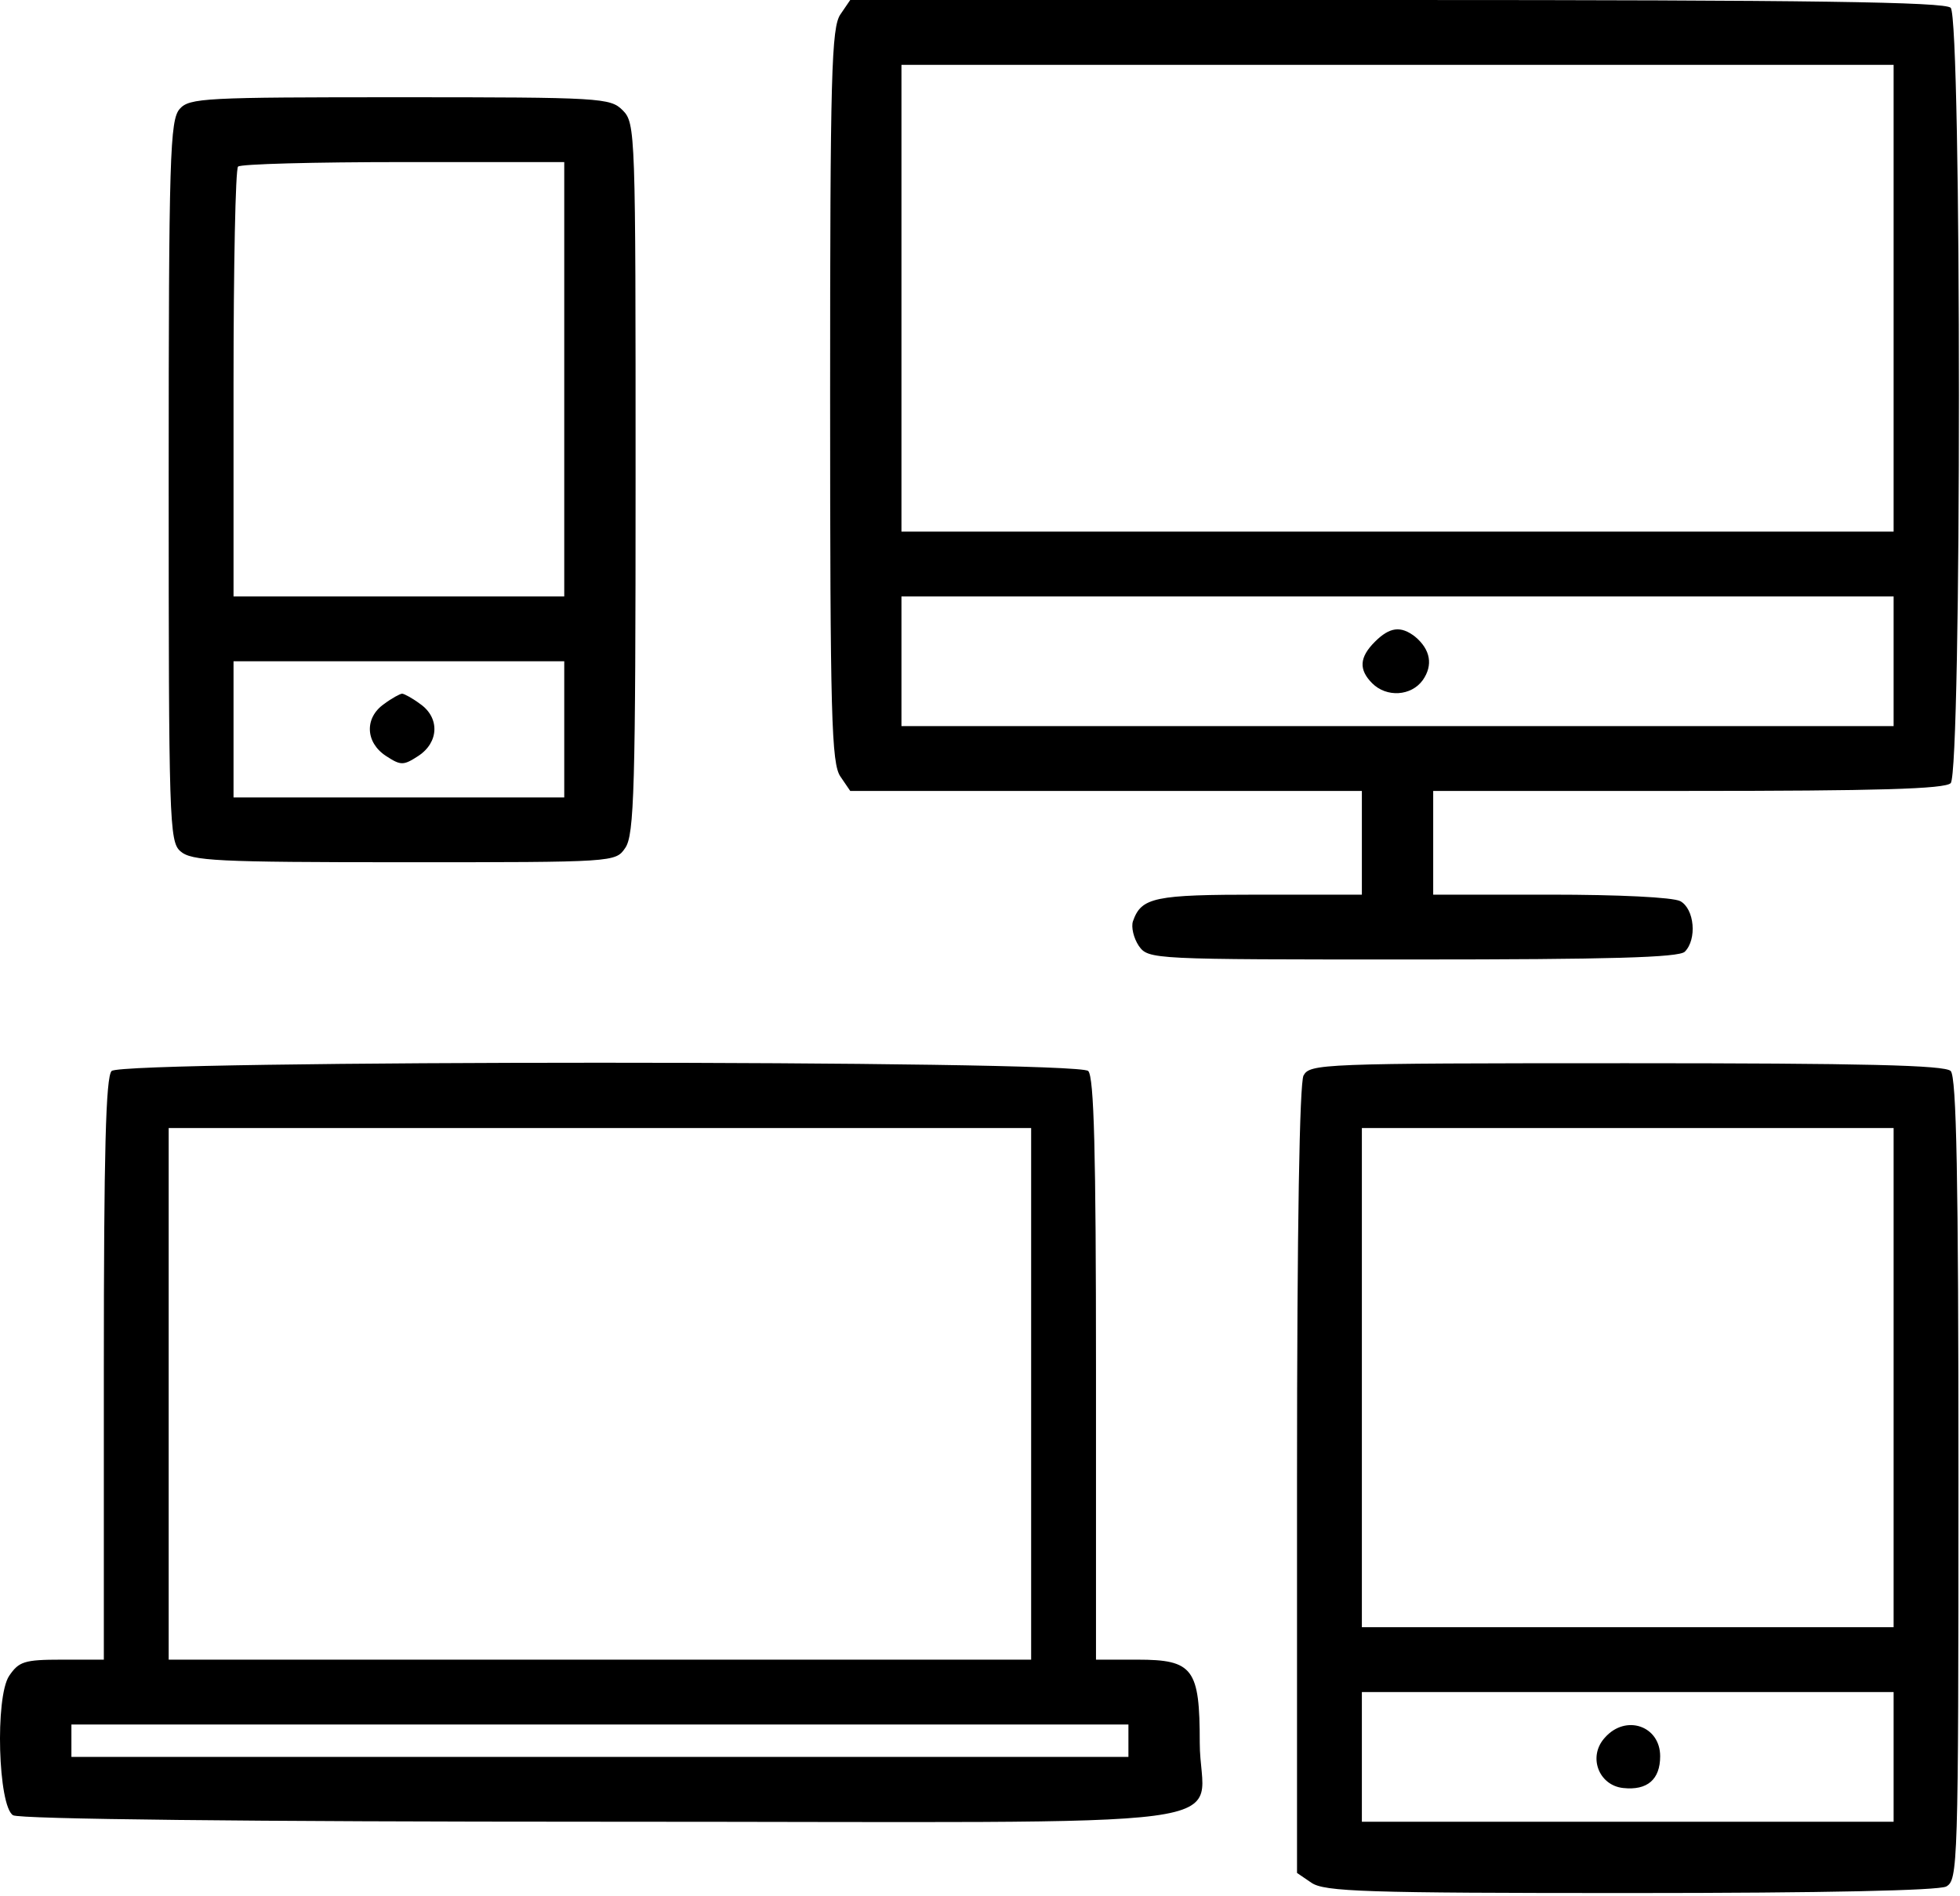
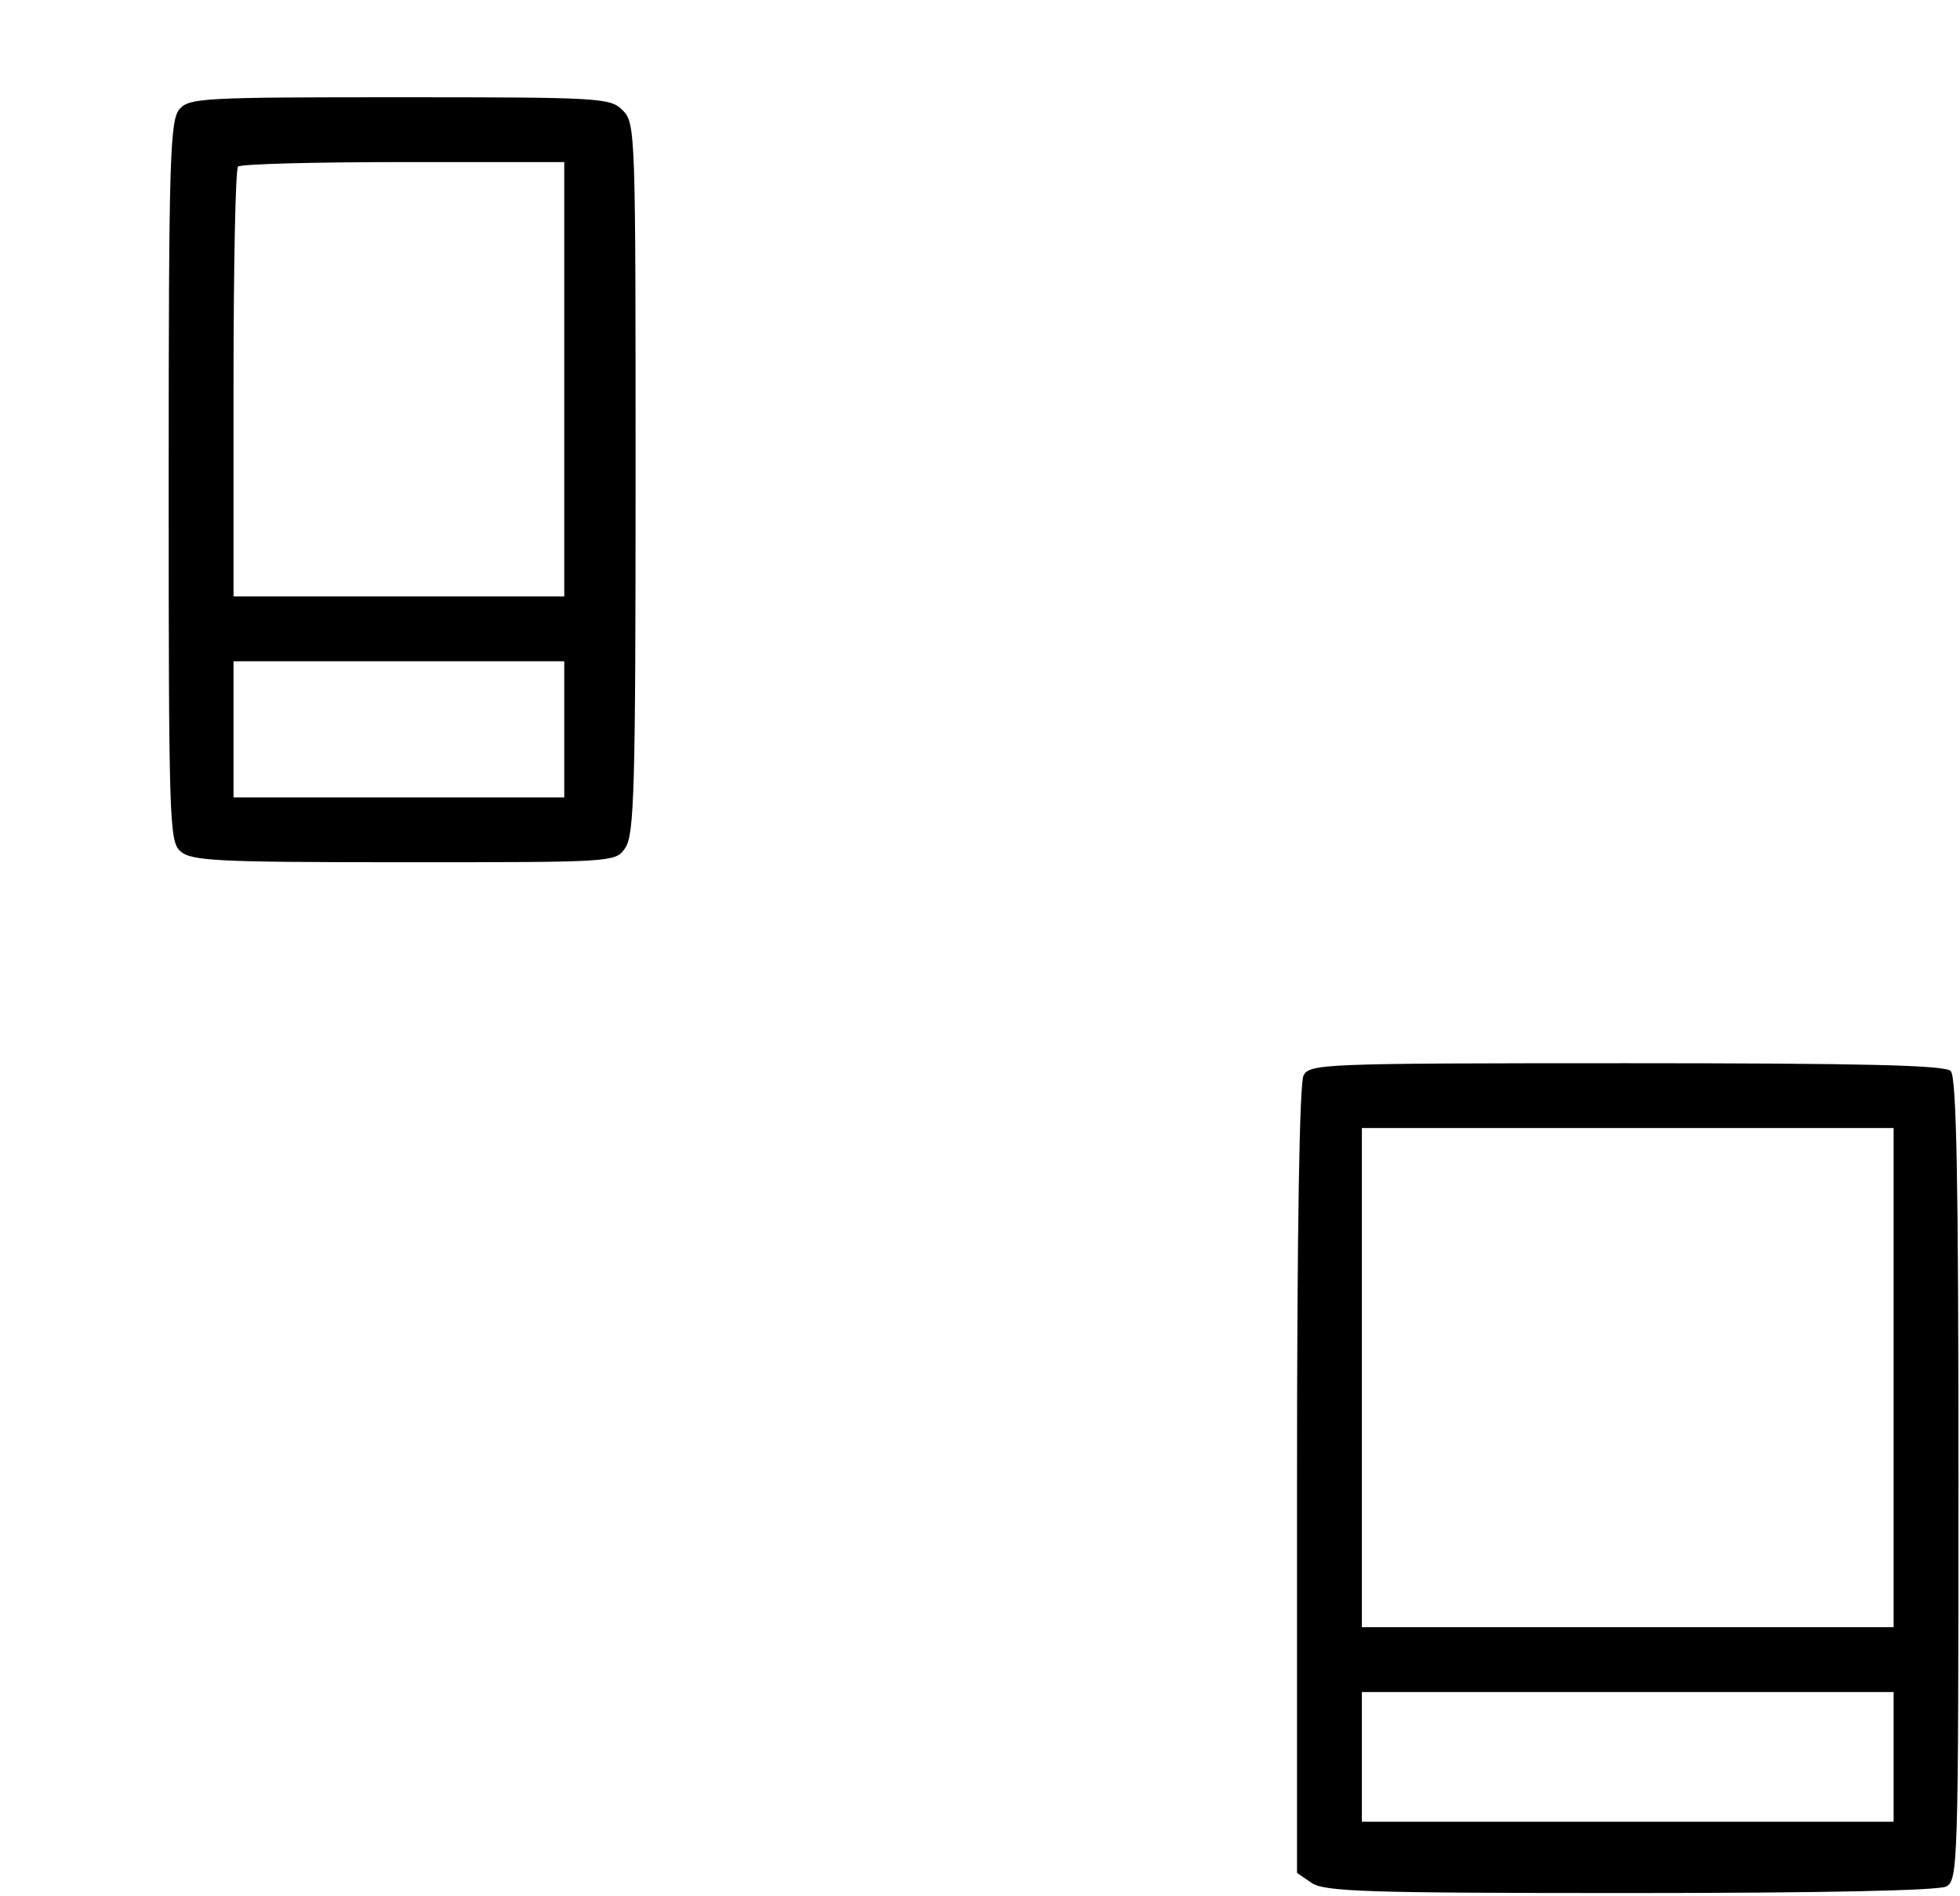
<svg xmlns="http://www.w3.org/2000/svg" width="403" height="390" viewBox="0 0 403 390" fill="none">
-   <path d="M172.817 2.933C170.95 5.6 170.683 15.2 170.683 81.334C170.683 147.467 170.95 157.067 172.817 159.733L174.817 162.667H227.483H280.017V173.333V184H258.95C237.35 184 234.683 184.533 232.95 189.467C232.55 190.667 233.083 192.933 234.15 194.533C236.15 197.333 236.683 197.333 290.55 197.333C330.95 197.333 345.217 196.933 346.417 195.733C348.95 193.2 348.417 186.933 345.483 185.333C343.883 184.533 332.817 184 318.817 184H294.683V173.333V162.667H347.083C386.017 162.667 399.883 162.267 401.083 161.067C403.35 158.8 403.35 3.867 401.083 1.6C399.883 0.4 372.683 0 287.217 0H174.817L172.817 2.933ZM389.35 61.334V109.333H287.35H185.35V61.334V13.334H287.35H389.35V61.334ZM389.35 136V149.333H287.35H185.35V136V122.667H287.35H389.35V136Z" fill="black" />
-   <path d="M282.683 132C279.483 135.2 279.35 137.734 282.15 140.534C285.083 143.467 290.15 143.2 292.55 139.867C294.683 136.8 294.15 133.6 290.95 130.934C288.017 128.667 285.75 128.934 282.683 132Z" fill="black" />
  <path d="M36.95 22.4C34.95 24.667 34.683 31.867 34.683 98.933C34.683 168.933 34.817 173.067 37.083 175.067C39.35 177.067 44.417 177.333 83.083 177.333C126.417 177.333 126.55 177.333 128.55 174.4C130.417 171.733 130.683 162.267 130.683 98.4C130.683 27.067 130.683 25.334 128.017 22.667C125.483 20.134 123.617 20 82.283 20C42.15 20 38.95 20.134 36.95 22.4ZM116.017 78V122.667H82.017H48.017V78.933C48.017 54.8 48.417 34.667 48.95 34.267C49.35 33.733 64.683 33.334 82.95 33.334H116.017V78ZM116.017 150V164H82.017H48.017V150V136H82.017H116.017V150Z" fill="black" />
-   <path d="M78.95 144.8C74.95 147.6 75.083 152.667 79.35 155.467C82.417 157.467 82.95 157.467 86.017 155.467C90.283 152.667 90.417 147.6 86.417 144.8C84.817 143.6 83.083 142.667 82.683 142.667C82.283 142.667 80.55 143.6 78.95 144.8Z" fill="black" />
-   <path d="M22.95 220.267C21.75 221.467 21.35 236.934 21.35 281.6V341.334H12.683C4.95 341.334 3.883 341.734 1.883 344.667C-1.05 349.067 -0.383 371.467 2.683 373.334C3.883 374.134 51.35 374.667 124.283 374.667C262.417 374.667 246.683 376.8 246.683 358.4C246.683 343.2 245.35 341.334 233.883 341.334H225.35V281.6C225.35 236.934 224.95 221.467 223.75 220.267C221.483 218 25.217 218 22.95 220.267ZM212.017 286.667V341.334H123.35H34.683V286.667V232H123.35H212.017V286.667ZM232.017 358V361.334H123.35H14.683V358V354.667H123.35H232.017V358Z" fill="black" />
  <path d="M268.017 221.2C267.217 222.933 266.683 251.467 266.683 304.533V385.2L269.617 387.2C272.283 389.067 280.683 389.333 335.083 389.333C375.617 389.333 398.417 388.8 400.15 388C402.55 386.667 402.683 384.267 402.683 304.267C402.683 242 402.283 221.467 401.083 220.267C399.883 219.067 383.217 218.667 334.417 218.667C271.483 218.667 269.35 218.8 268.017 221.2ZM389.35 283.333V334.667H334.683H280.017V283.333V232H334.683H389.35V283.333ZM389.35 361.333V374.667H334.683H280.017V361.333V348H334.683H389.35V361.333Z" fill="black" />
-   <path d="M330.017 357.334C326.417 361.2 328.683 367.2 333.75 367.734C338.683 368.267 341.35 366 341.35 361.2C341.35 354.934 334.283 352.534 330.017 357.334Z" fill="black" />
</svg>